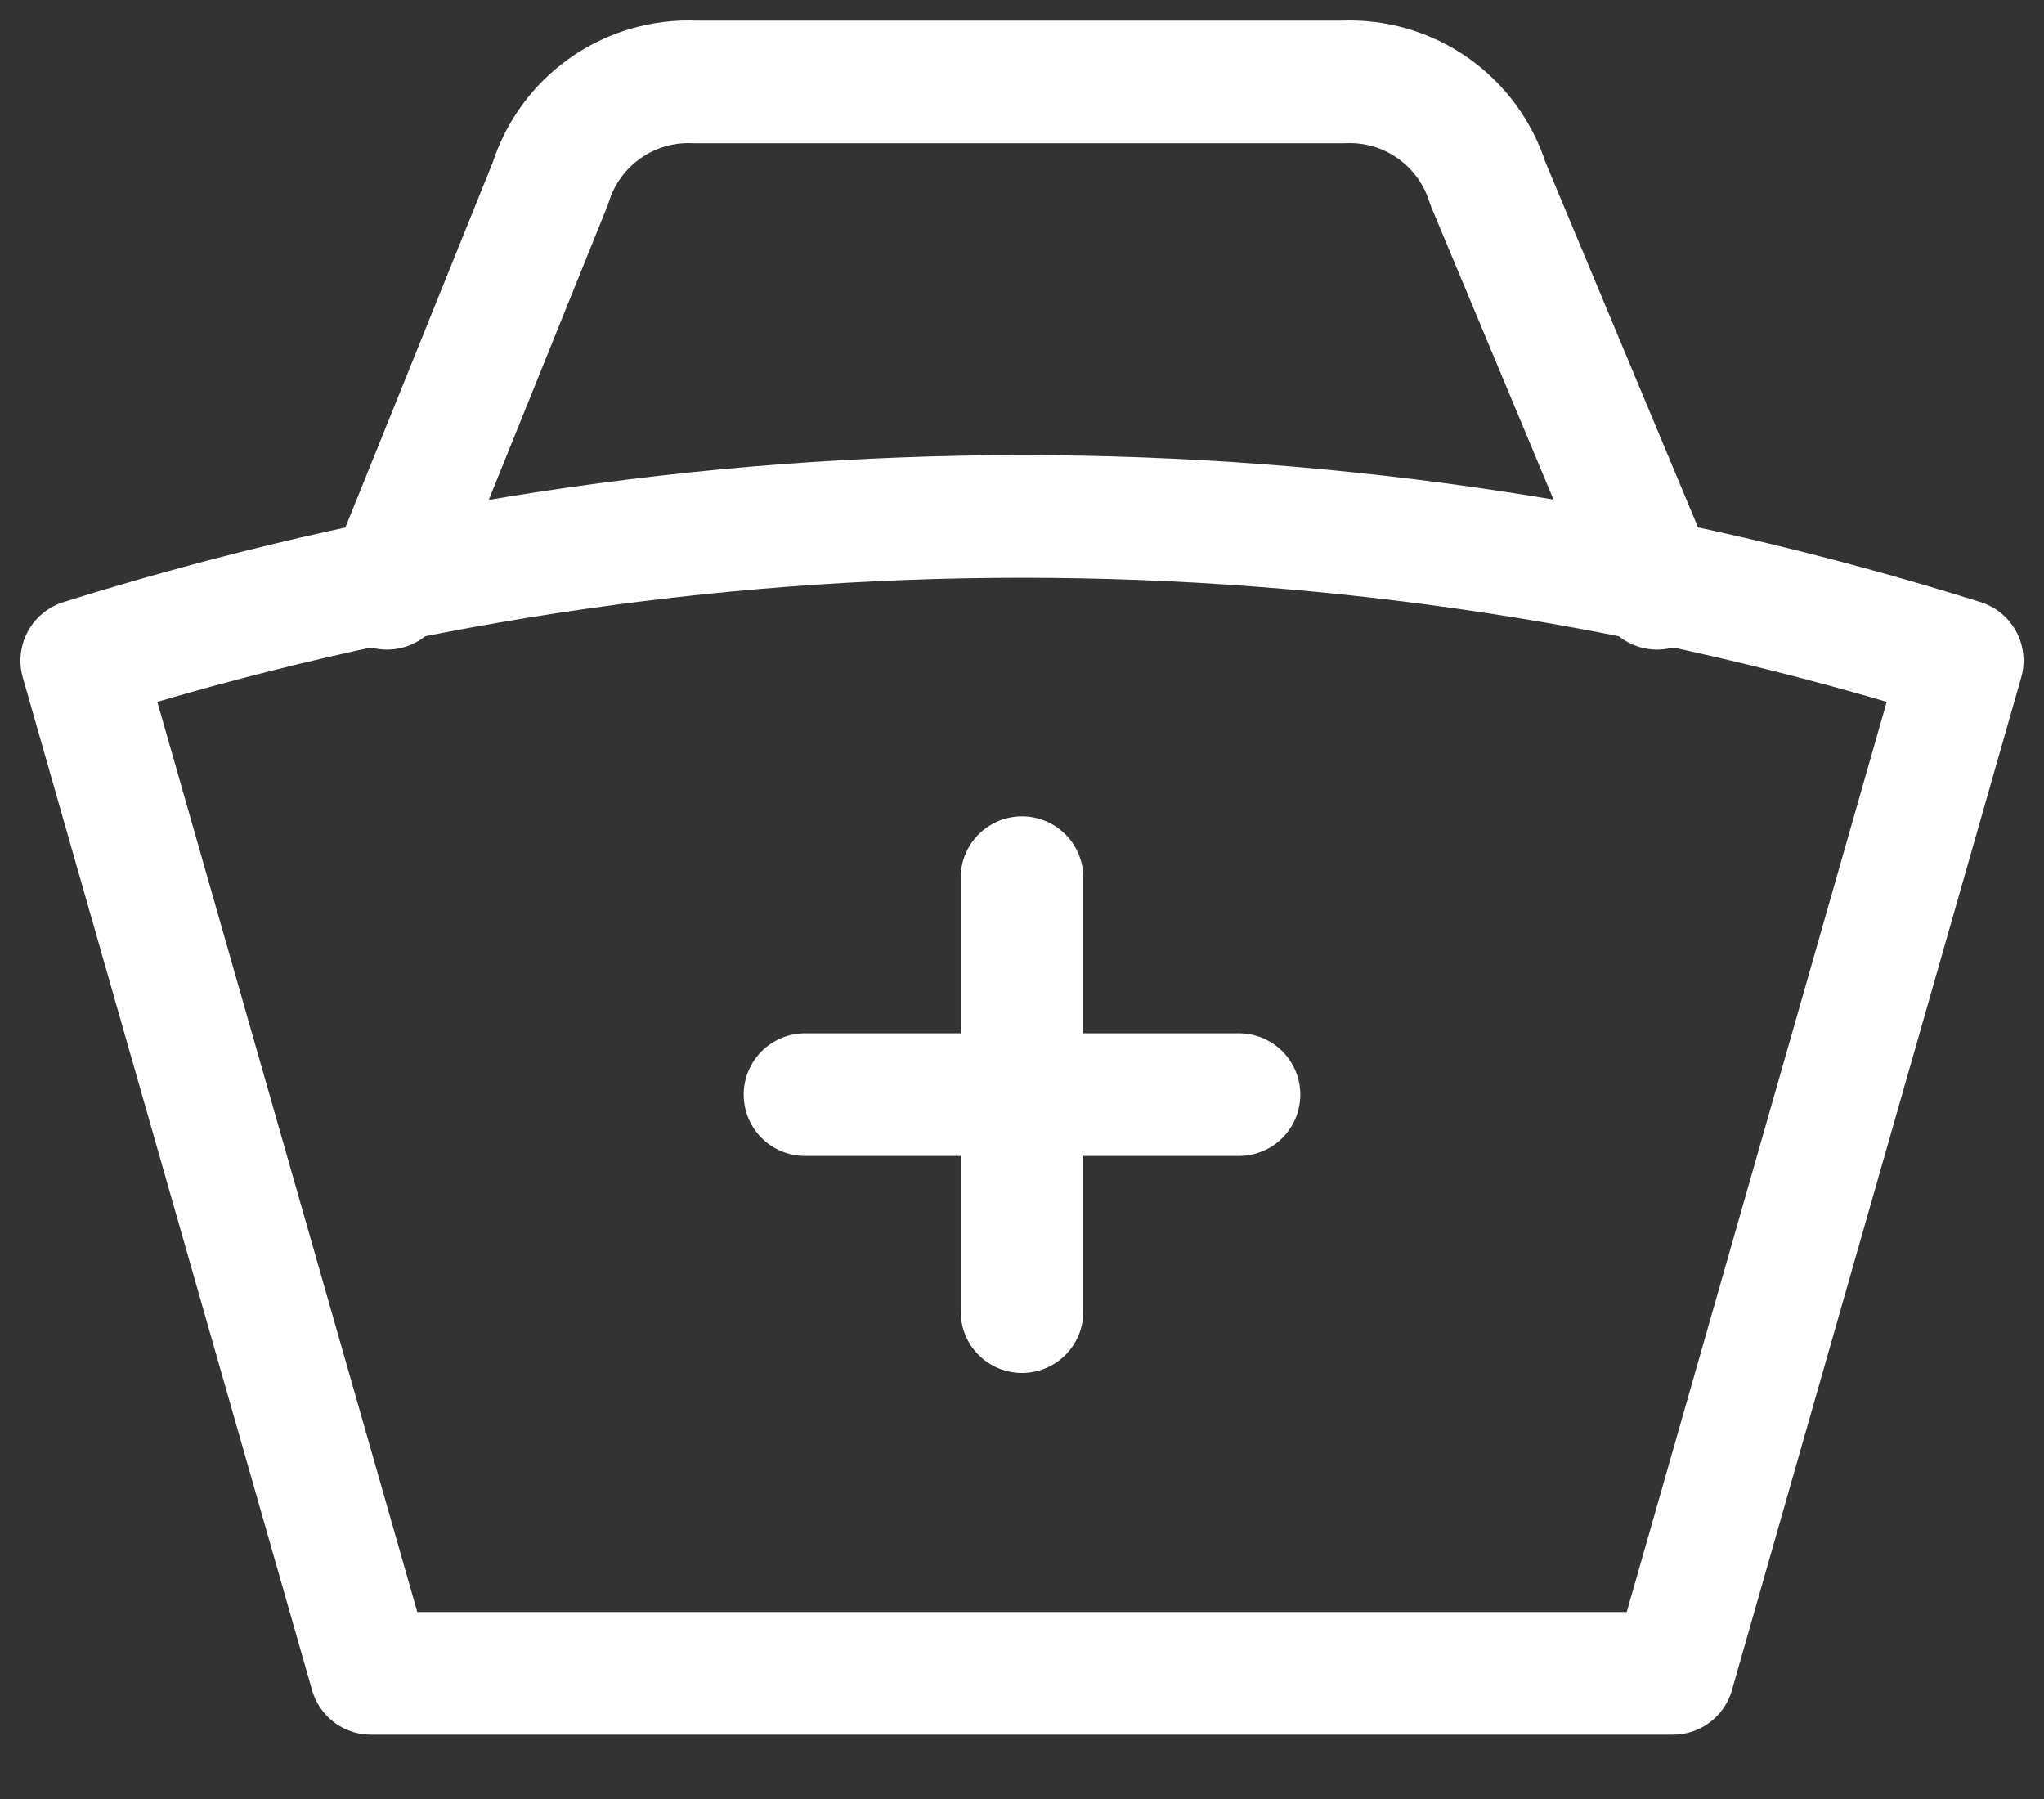
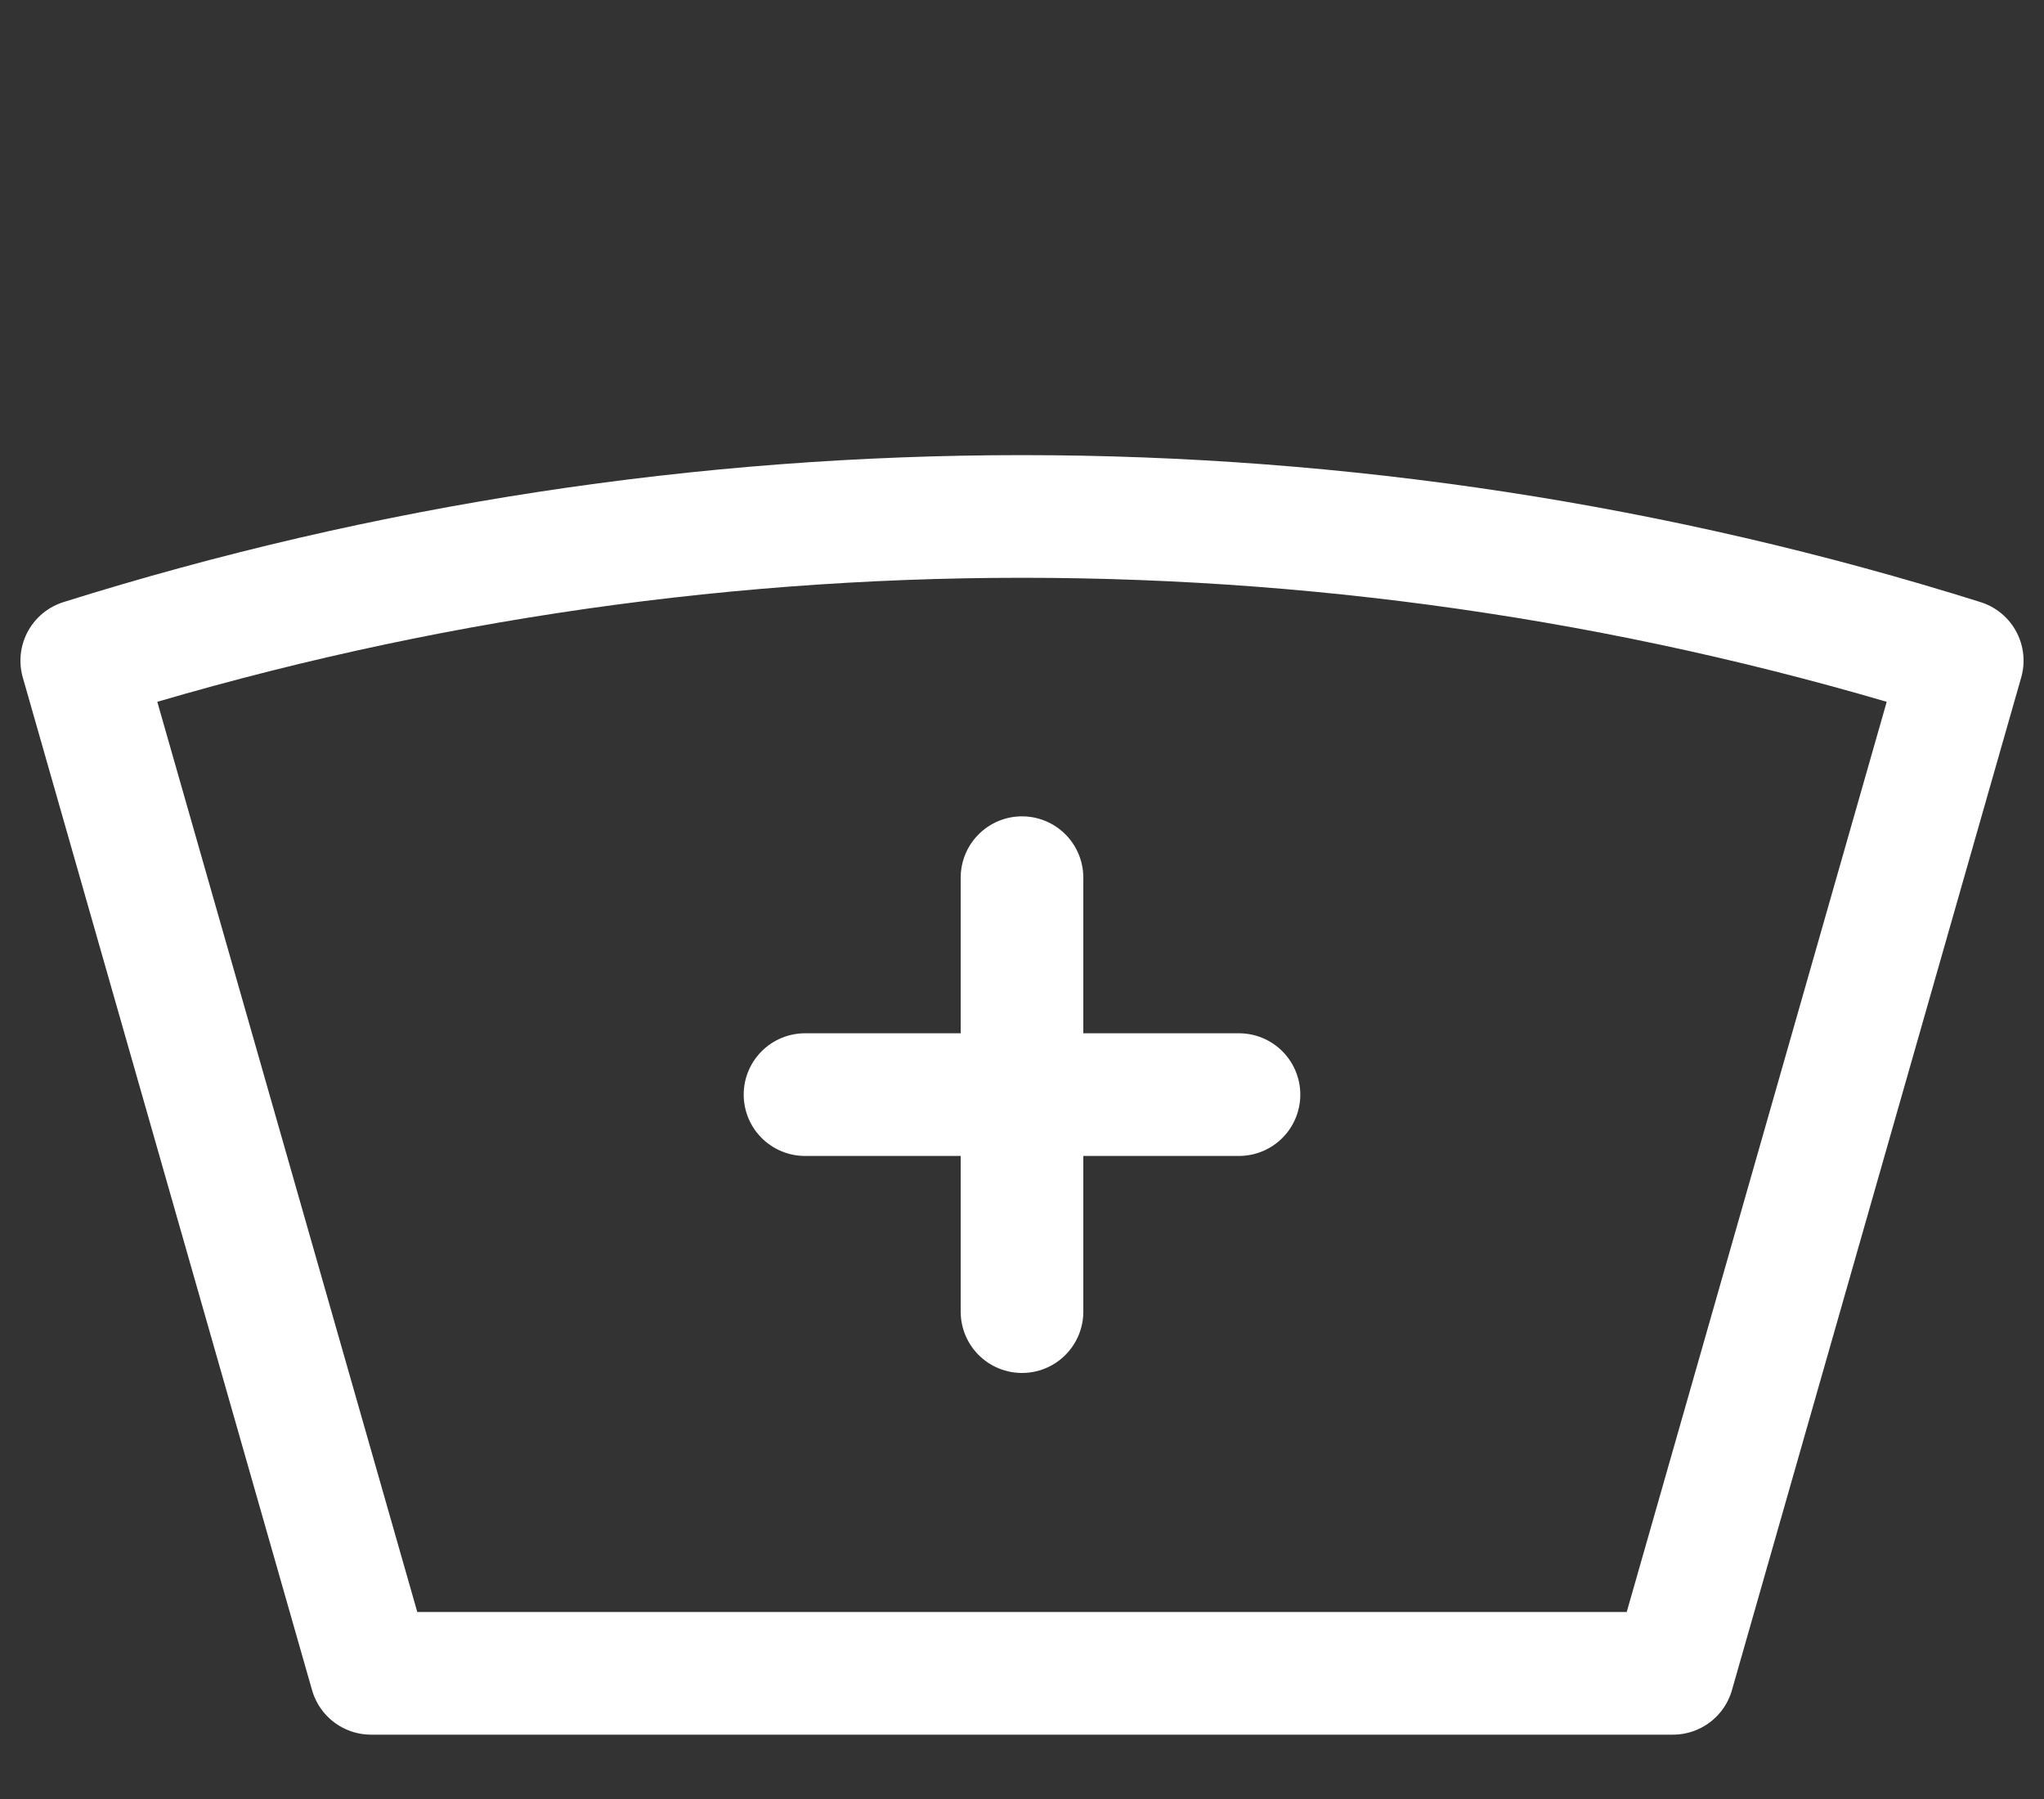
<svg xmlns="http://www.w3.org/2000/svg" width="25" height="22" viewBox="0 0 25 22" fill="none">
  <rect x="0" y="0" width="25" height="22" fill="#333333" stroke="none" />
  <path d="M9.846 13.386H15.154M12.5 10.733V16.04M24 8.079C16.514 5.728 8.487 5.728 1 8.079L4.538 20.463H20.462L24 8.079Z" stroke="white" stroke-width="1.5" stroke-linecap="round" stroke-linejoin="round" />
-   <path d="M20.267 7.194L18.197 2.24C18.08 1.868 17.843 1.544 17.523 1.32C17.203 1.096 16.818 0.984 16.428 1.002H8.502C8.111 0.984 7.726 1.096 7.406 1.32C7.086 1.544 6.849 1.868 6.733 2.24L4.733 7.194" stroke="white" stroke-width="1.5" stroke-linecap="round" stroke-linejoin="round" />
</svg>